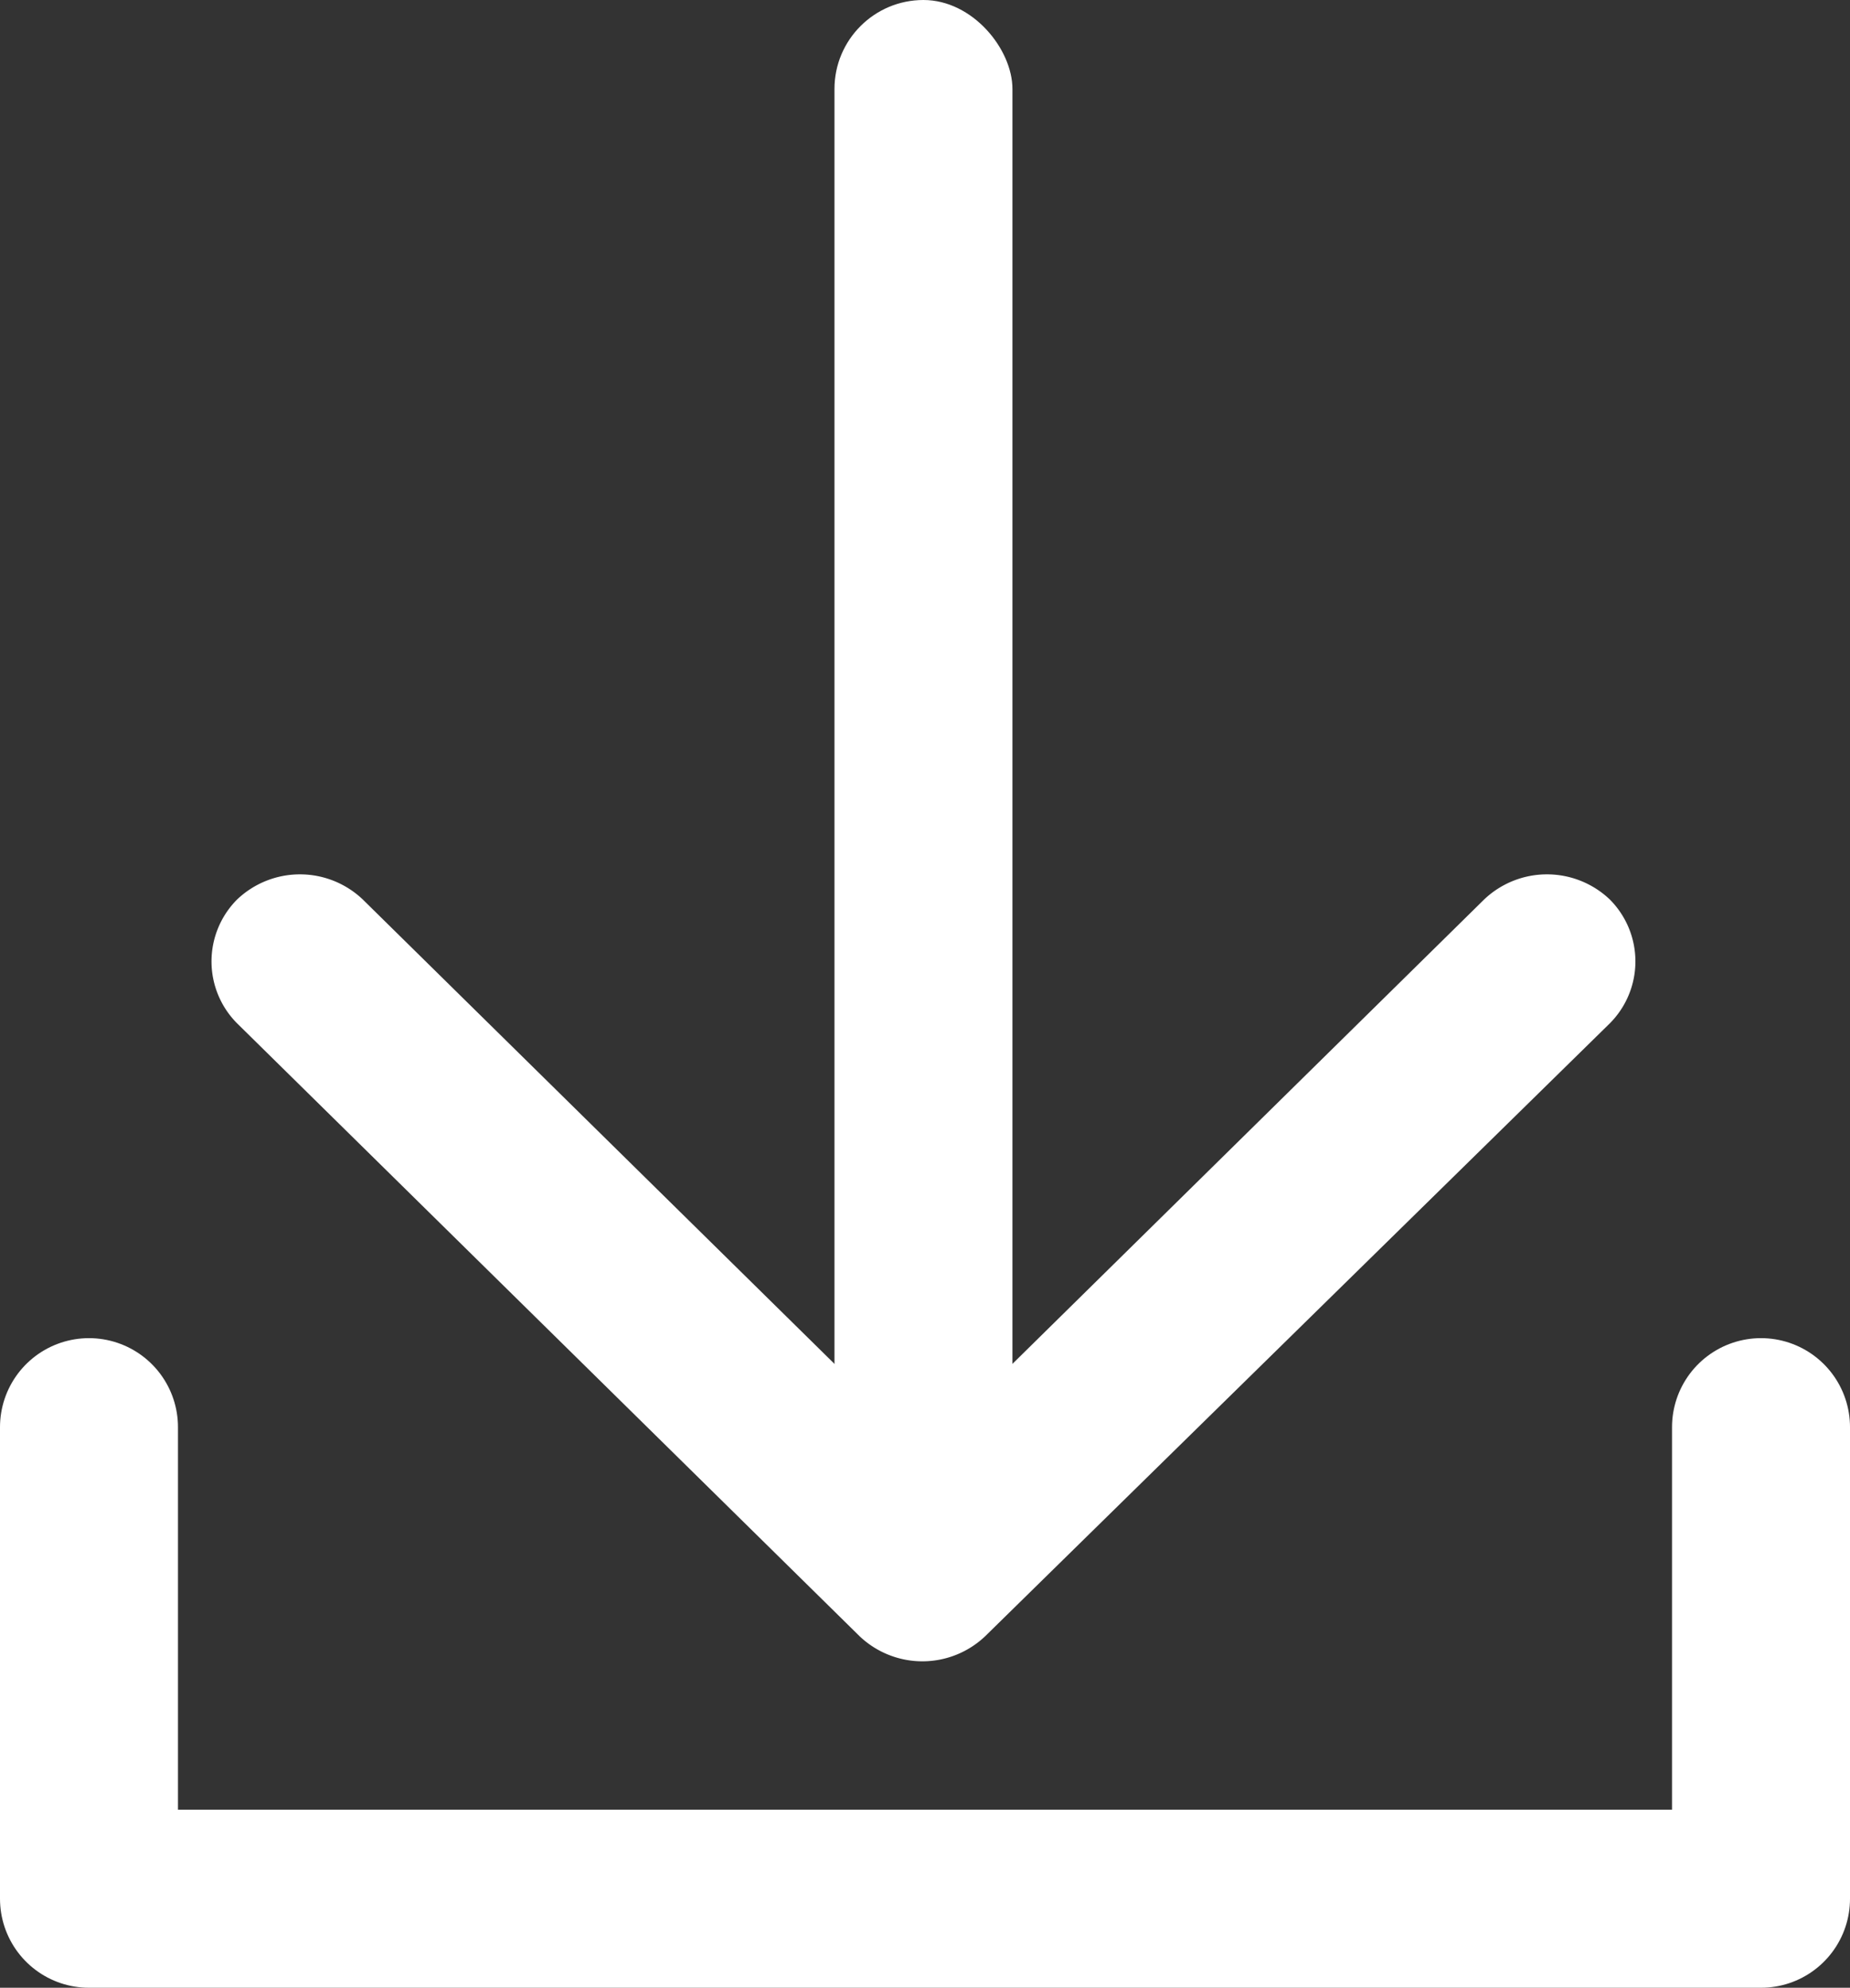
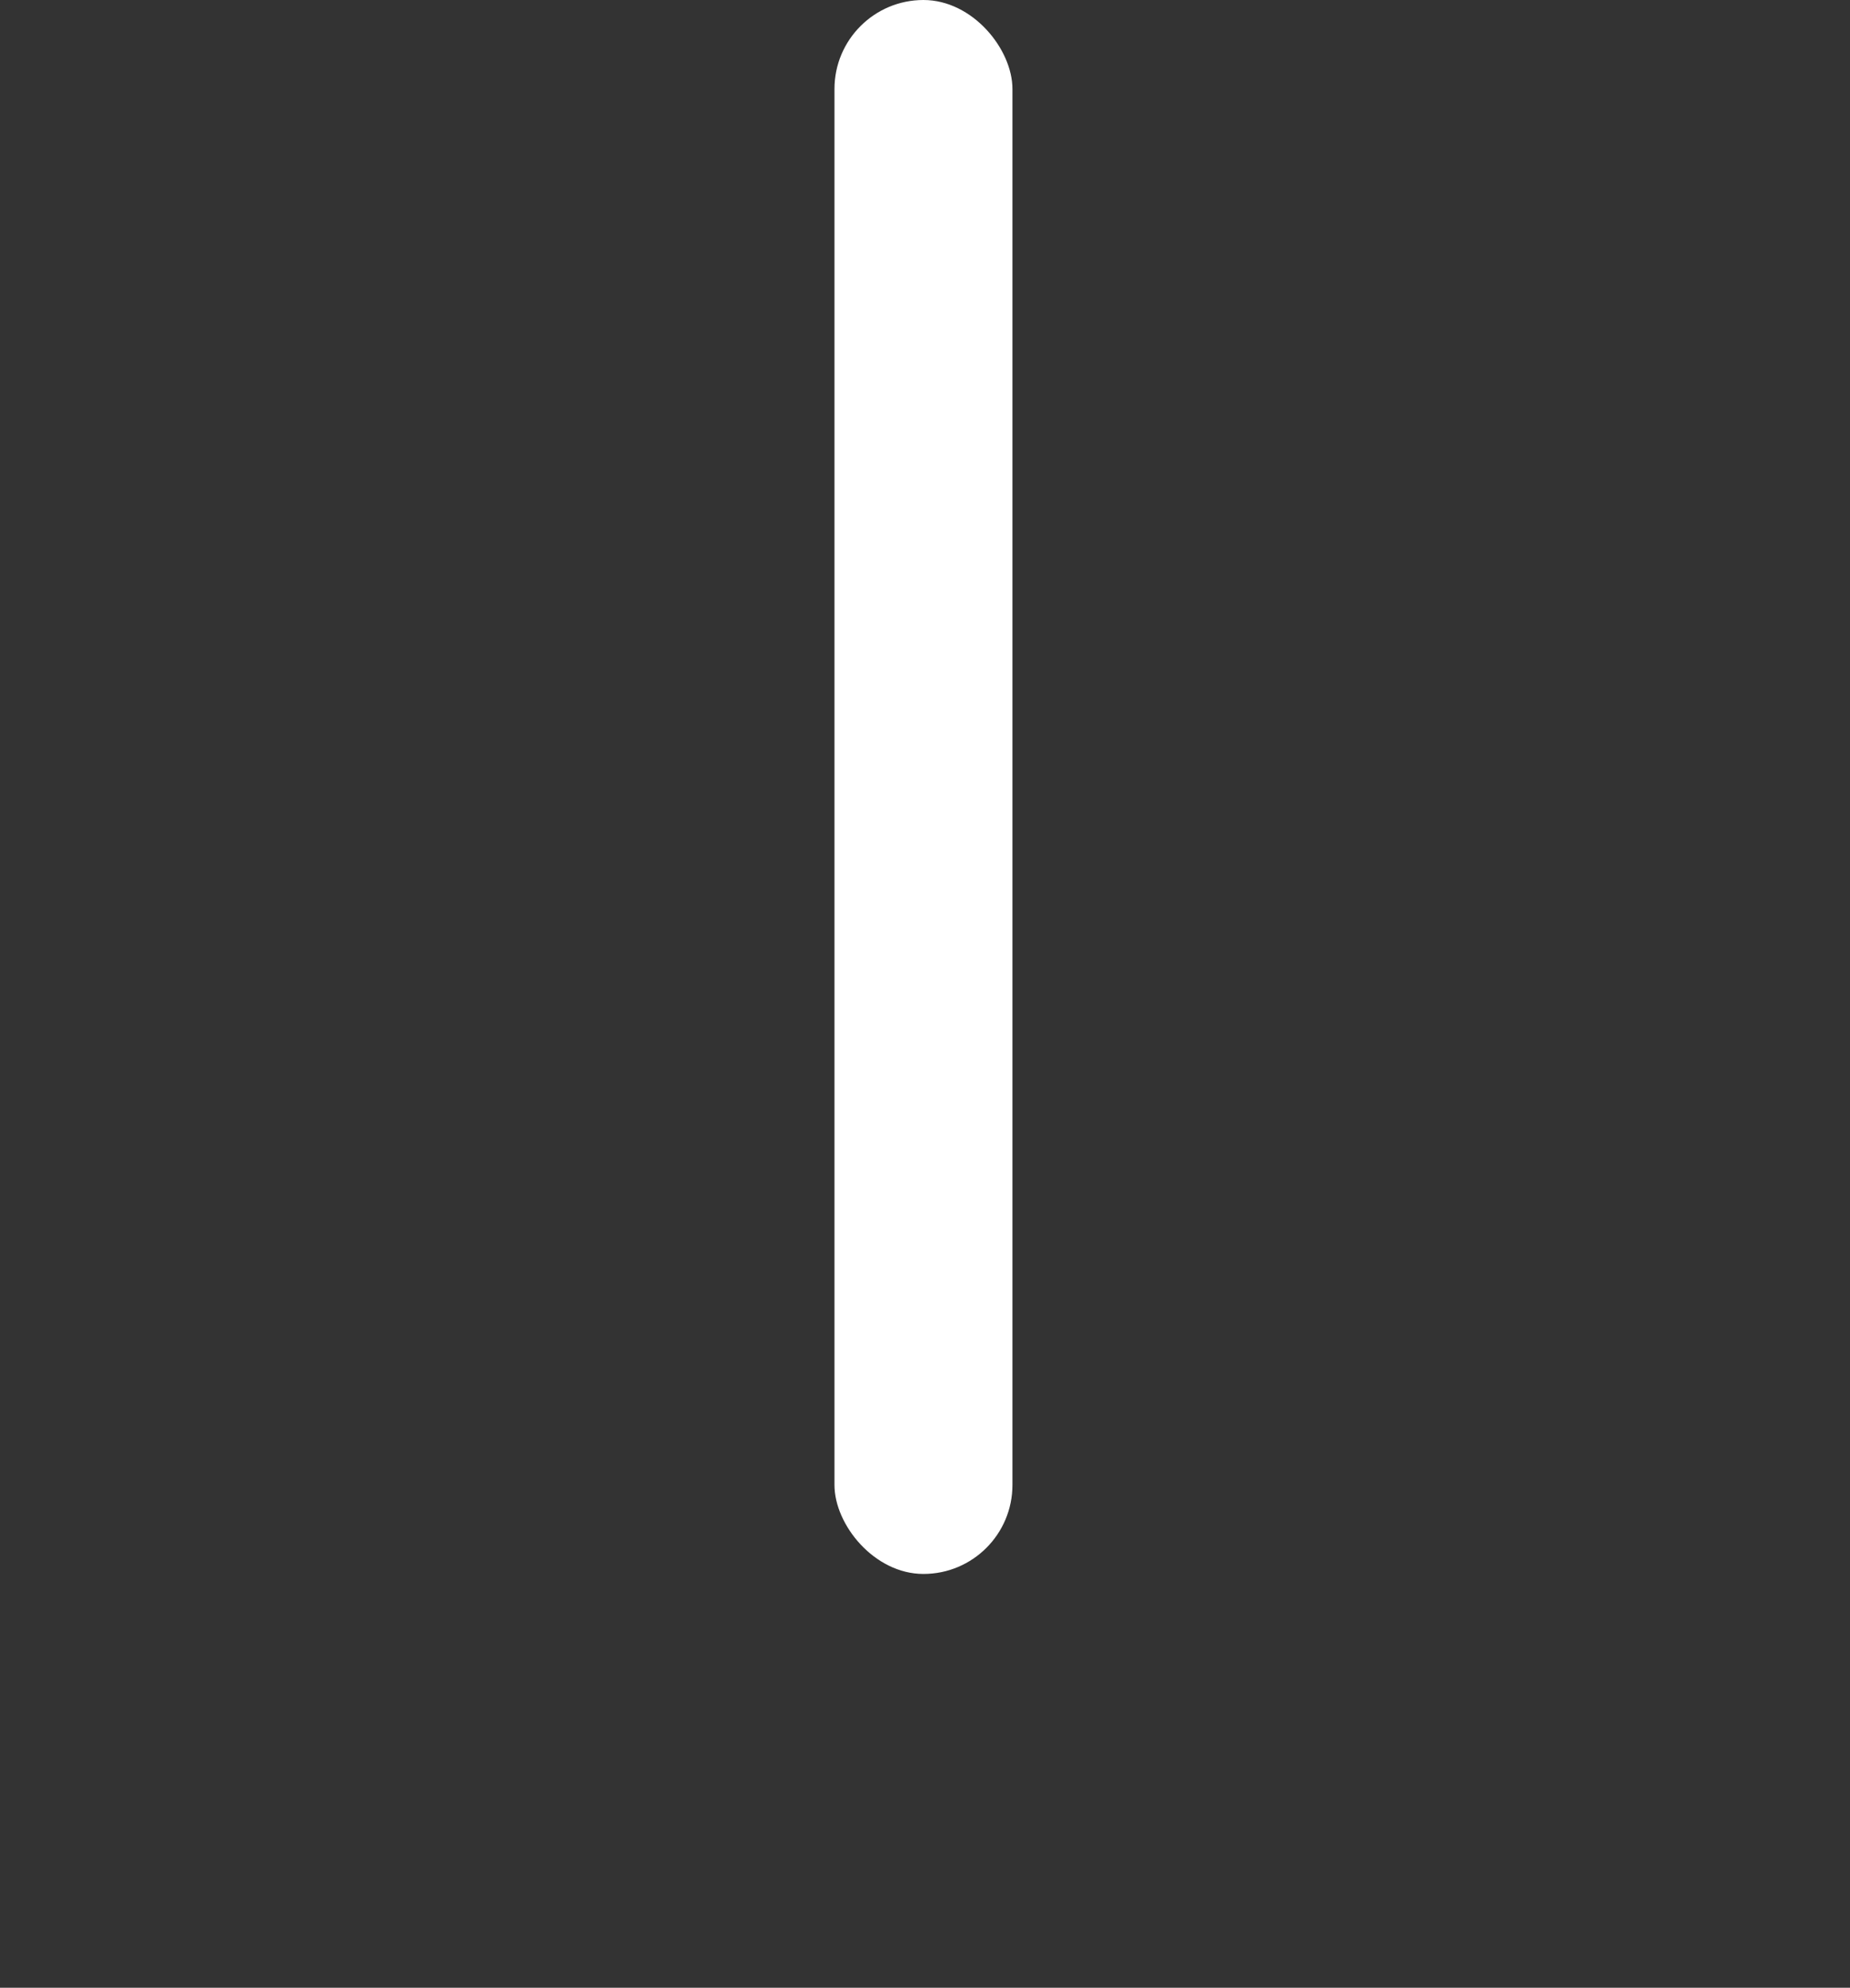
<svg xmlns="http://www.w3.org/2000/svg" width="15.592" height="16.75">
  <rect width="100%" height="100%" fill="#333333" stroke="none" />
  <g data-name="Group 7" transform="translate(.75)">
-     <path fill="#fff" d="m7.554 13.787 5.264-5.164a.739.739 0 0 0 0-1.043.768.768 0 0 0-1.06 0l-4.725 4.651L2.308 7.58a.768.768 0 0 0-1.06 0 .739.739 0 0 0 0 1.043l5.246 5.164a.768.768 0 0 0 1.06 0Z" data-name="Fill 1" />
    <rect width="1.5" height="13.263" fill="#fff" rx=".75" transform="translate(6.283)" />
-     <path fill="none" stroke="#fff" stroke-linecap="round" stroke-linejoin="round" stroke-miterlimit="10" stroke-width="1.5" d="M0 12.026V16h14.092v-3.974" data-name="Path 2" />
  </g>
</svg>